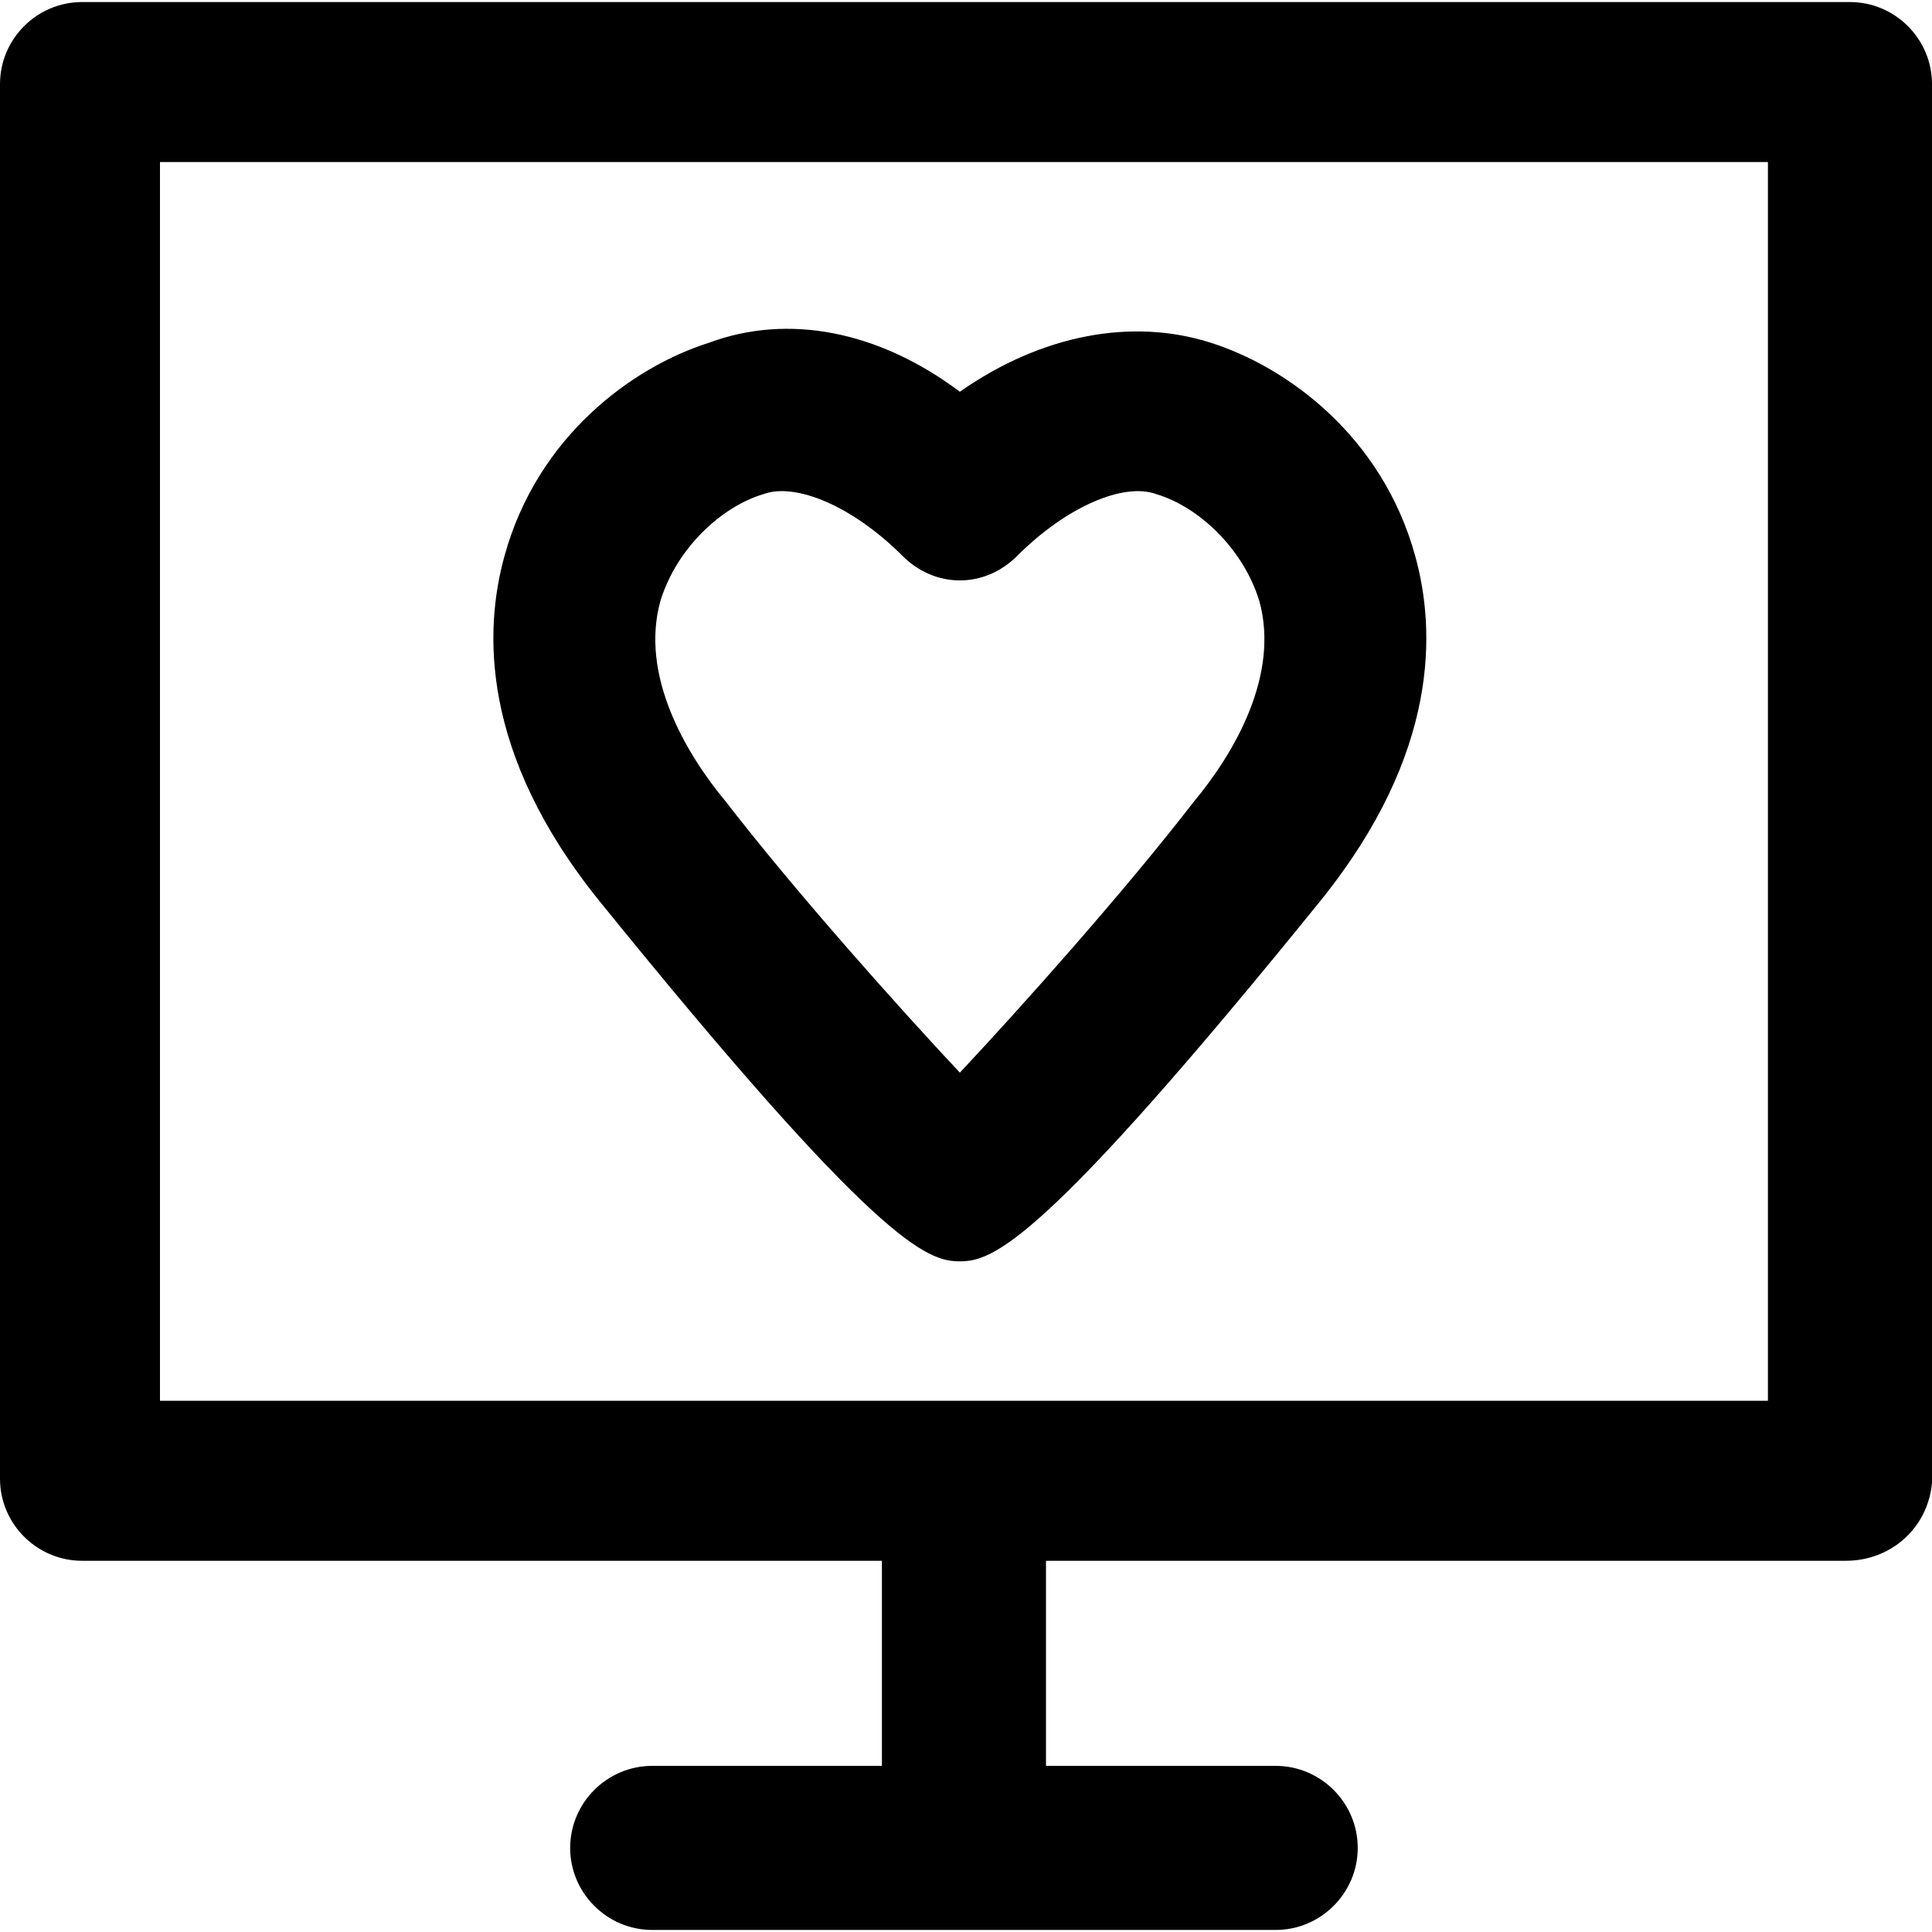
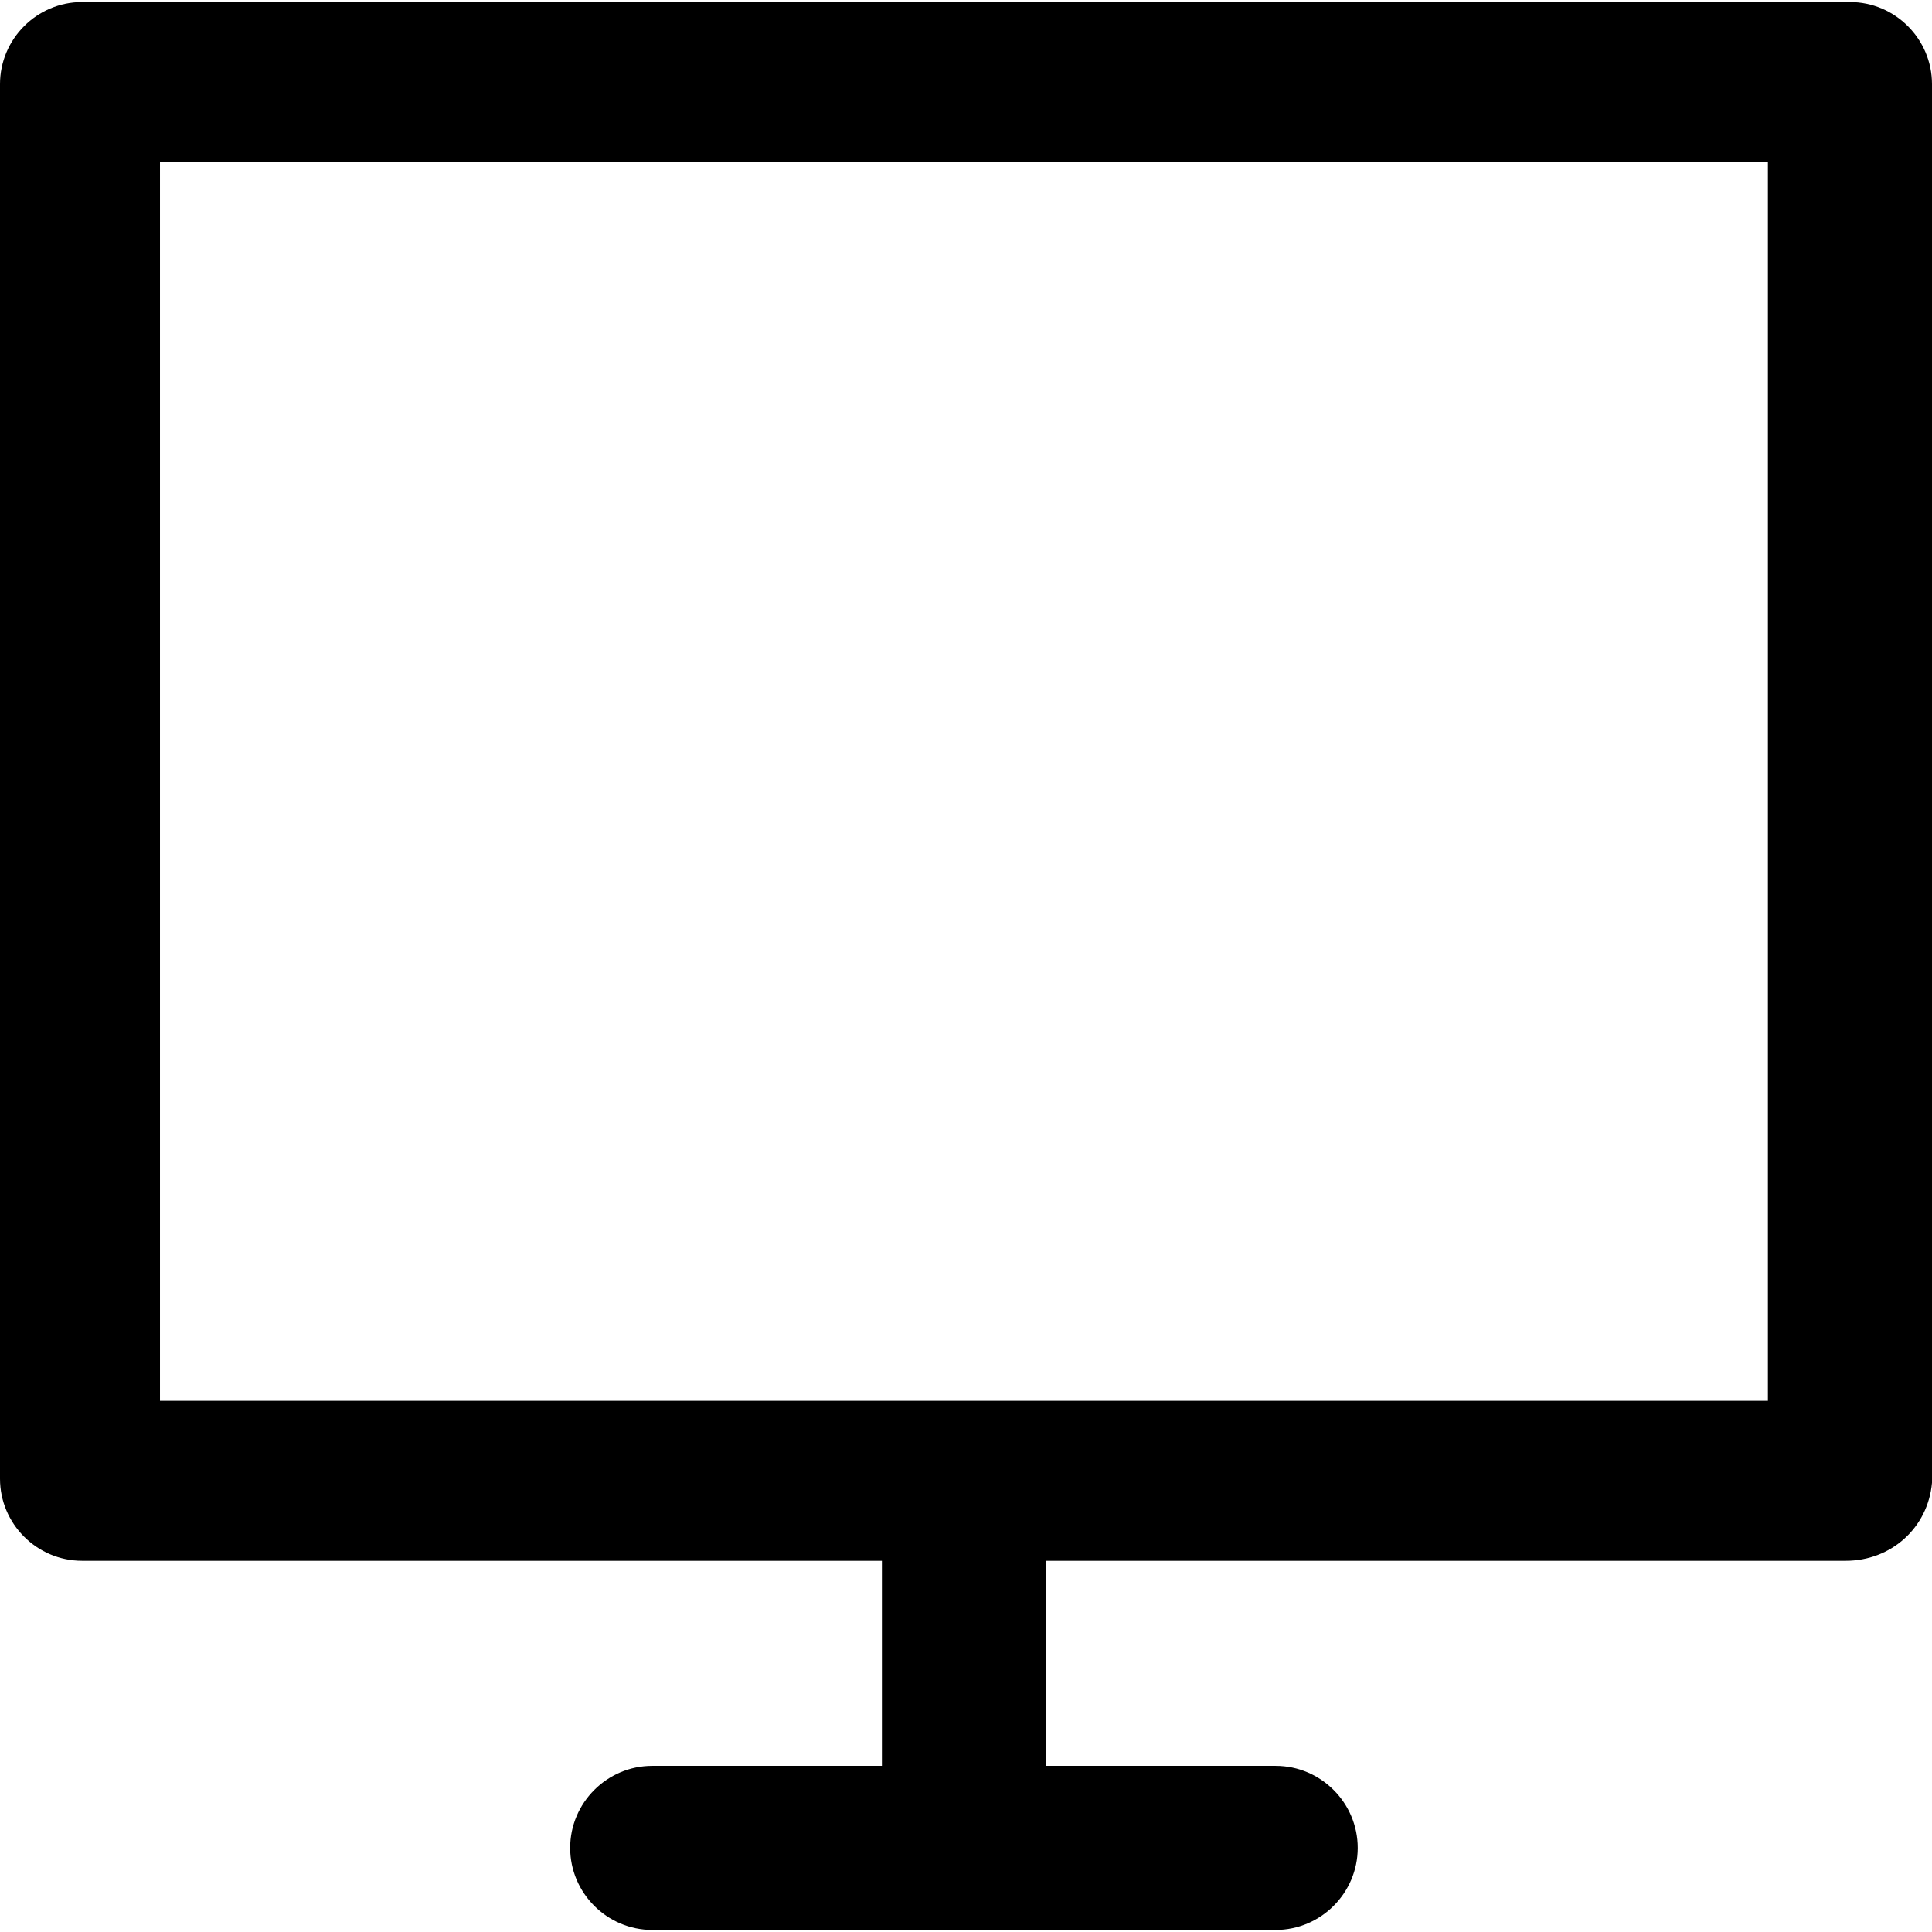
<svg xmlns="http://www.w3.org/2000/svg" fill="#000000" height="800px" width="800px" version="1.1" id="Layer_1" viewBox="0 0 502.4 502.4" xml:space="preserve">
  <g>
    <g>
-       <path d="M368,144.534c-8.533-30.933-33.067-49.067-53.333-55.467c-20.267-6.4-43.733-2.133-65.067,12.8    c-21.333-16-44.8-20.267-65.067-12.8c-20.267,6.4-44.8,24.533-53.333,55.467c-5.333,19.2-6.4,51.2,24.533,89.6    C228.267,323.733,241.067,328,249.6,328c8.533,0,21.333-4.267,93.867-93.867C374.4,195.734,373.333,163.734,368,144.534z     M310.4,208.533c-18.133,23.467-44.8,53.333-60.8,70.4c-16-17.067-42.667-46.933-60.8-70.4    c-10.666-12.8-22.399-33.067-17.066-52.267c4.267-13.867,16-24.533,26.667-27.733c8.533-3.2,23.467,3.2,36.267,16    c4.267,4.267,9.6,6.4,14.933,6.4c5.333,0,10.667-2.133,14.933-6.4c12.8-12.8,27.733-19.2,36.267-16    c10.667,3.2,22.4,13.867,26.667,27.733C332.8,175.467,321.066,195.734,310.4,208.533z" />
-     </g>
+       </g>
  </g>
  <g>
    <g>
      <path d="M481.067,0.533H21.333C9.6,0.533,0,10.133,0,21.867v362.667c0,11.733,9.6,21.333,21.333,21.333h208V459.2H169.6    c-11.733,0-21.333,9.6-21.333,21.333s9.6,21.333,21.333,21.333h162.133c11.733,0,21.333-9.6,21.333-21.333    s-9.6-21.333-21.333-21.333H272v-53.333h208c11.733,0,21.333-8.533,22.4-20.267V21.867C502.4,10.133,492.8,0.533,481.067,0.533z     M459.733,364.267H41.6V42.133h418.133V364.267z" />
    </g>
  </g>
</svg>